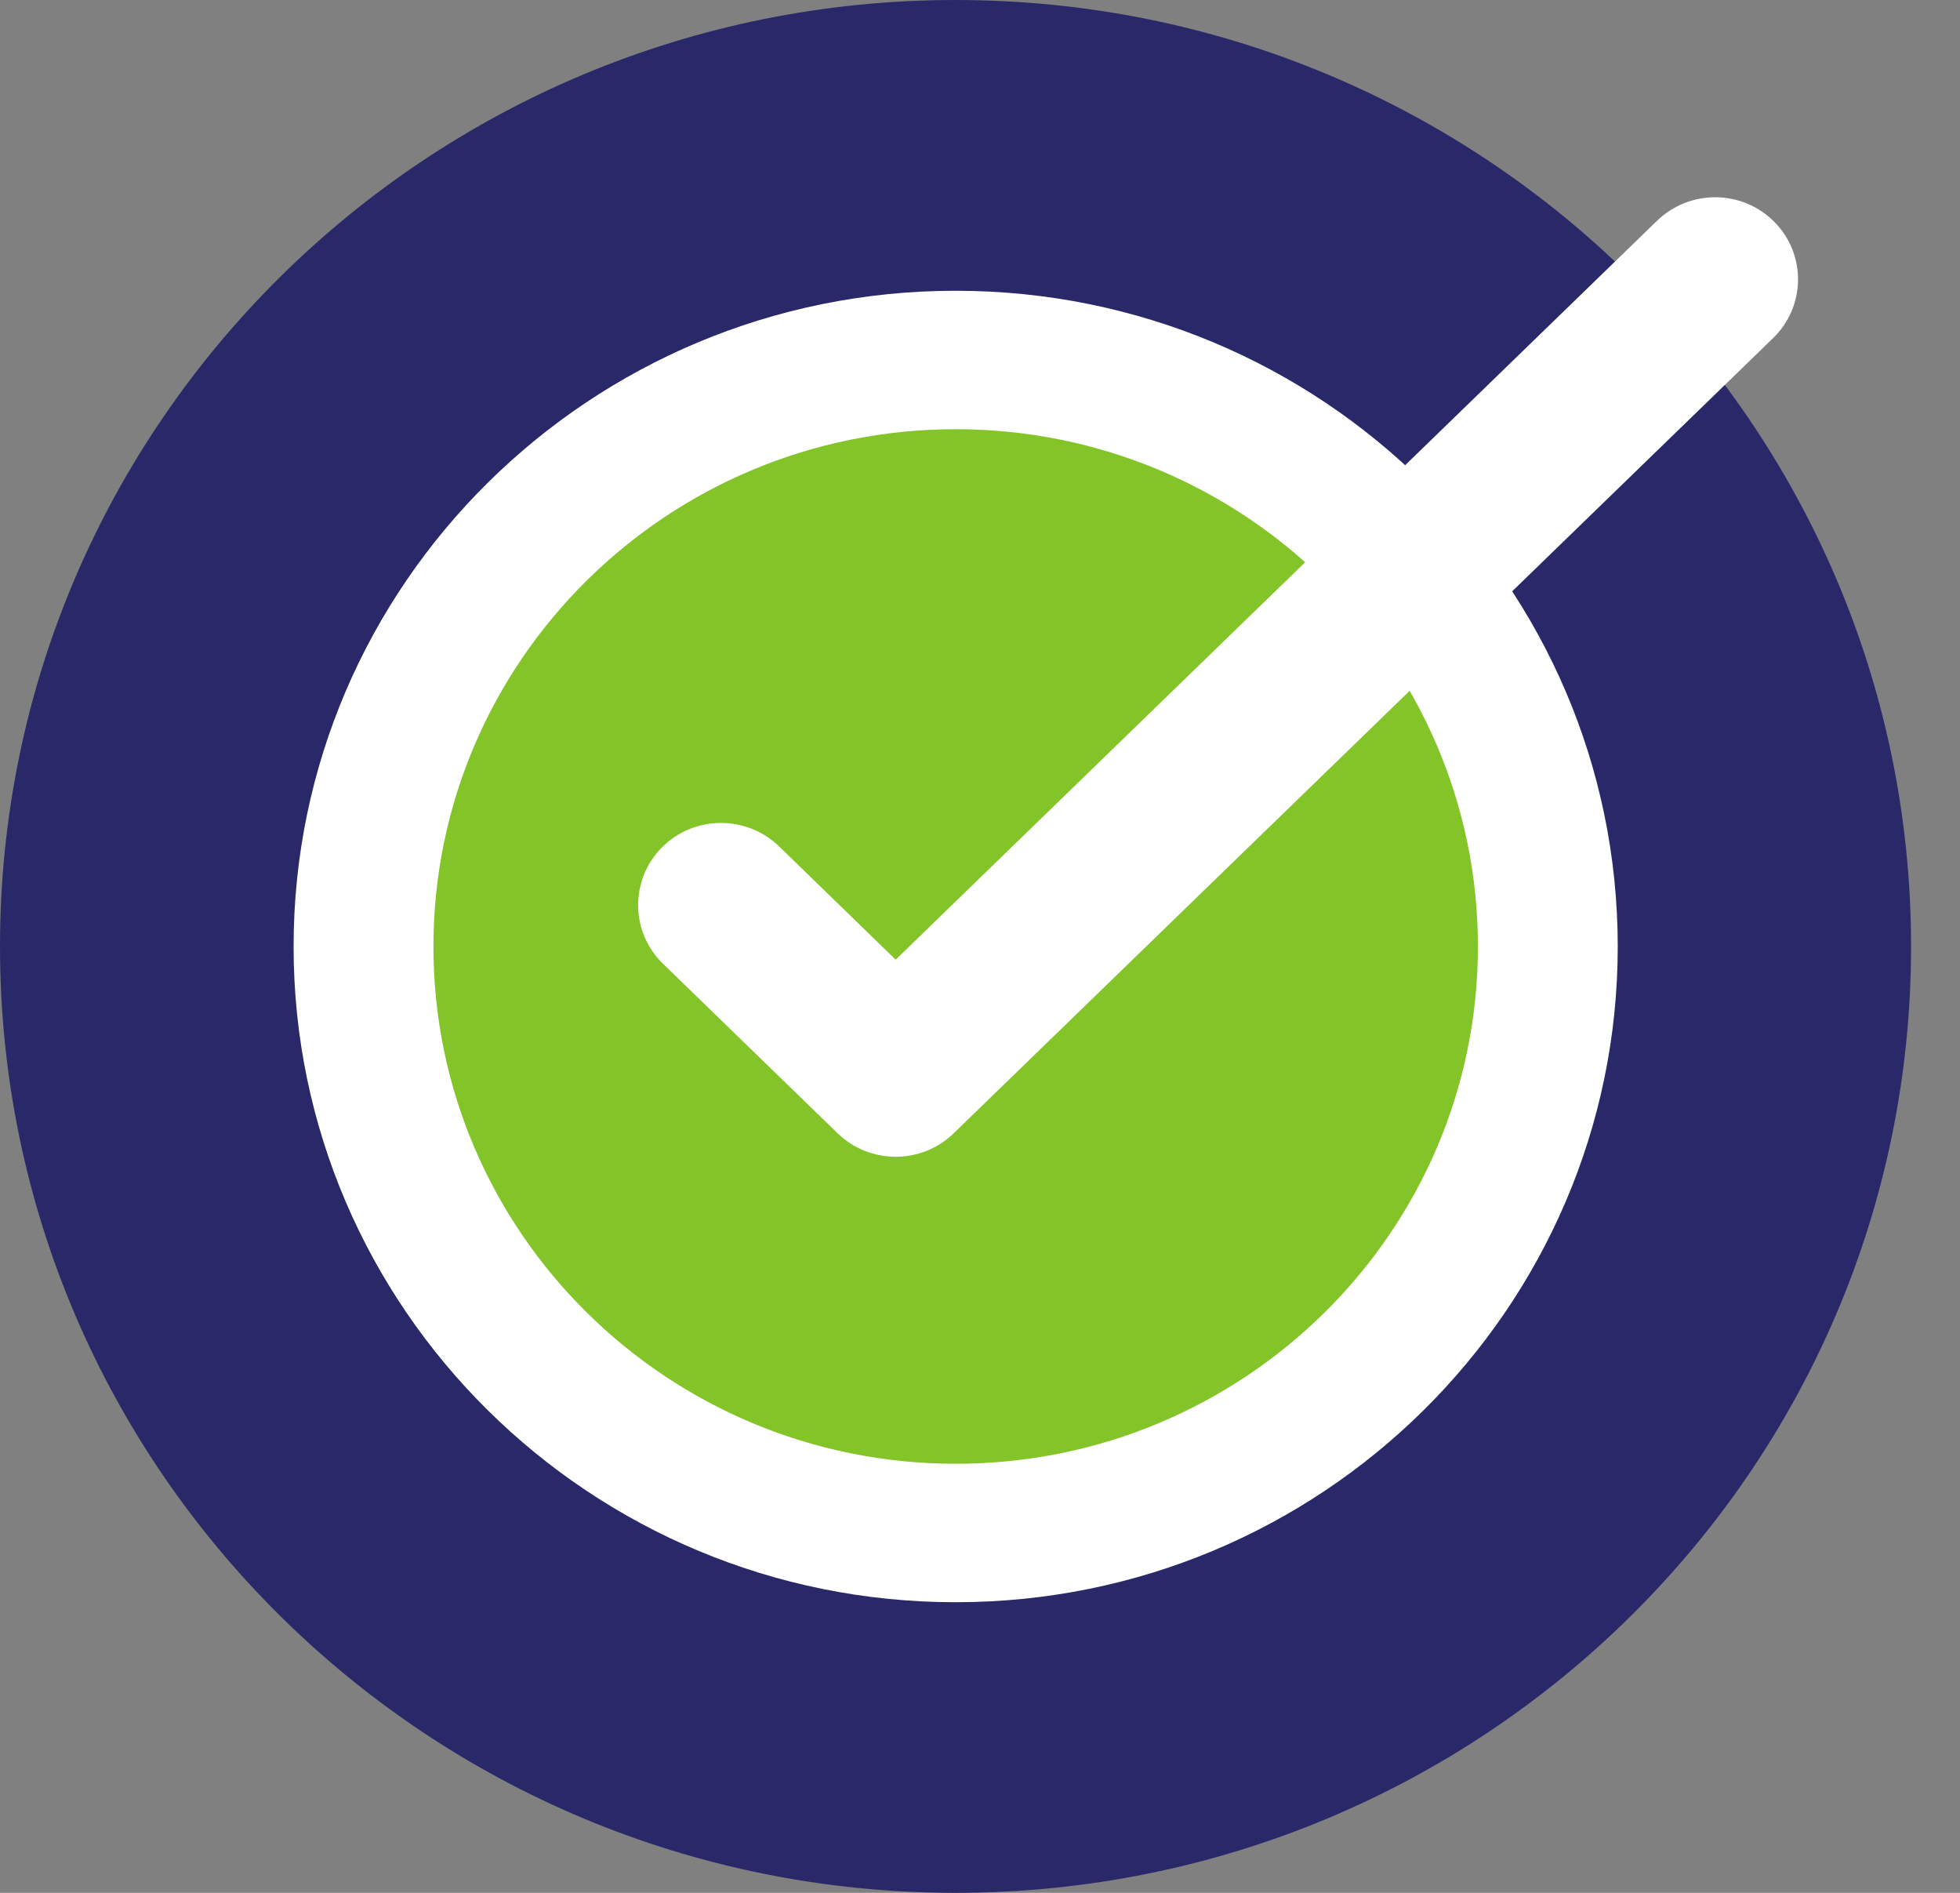
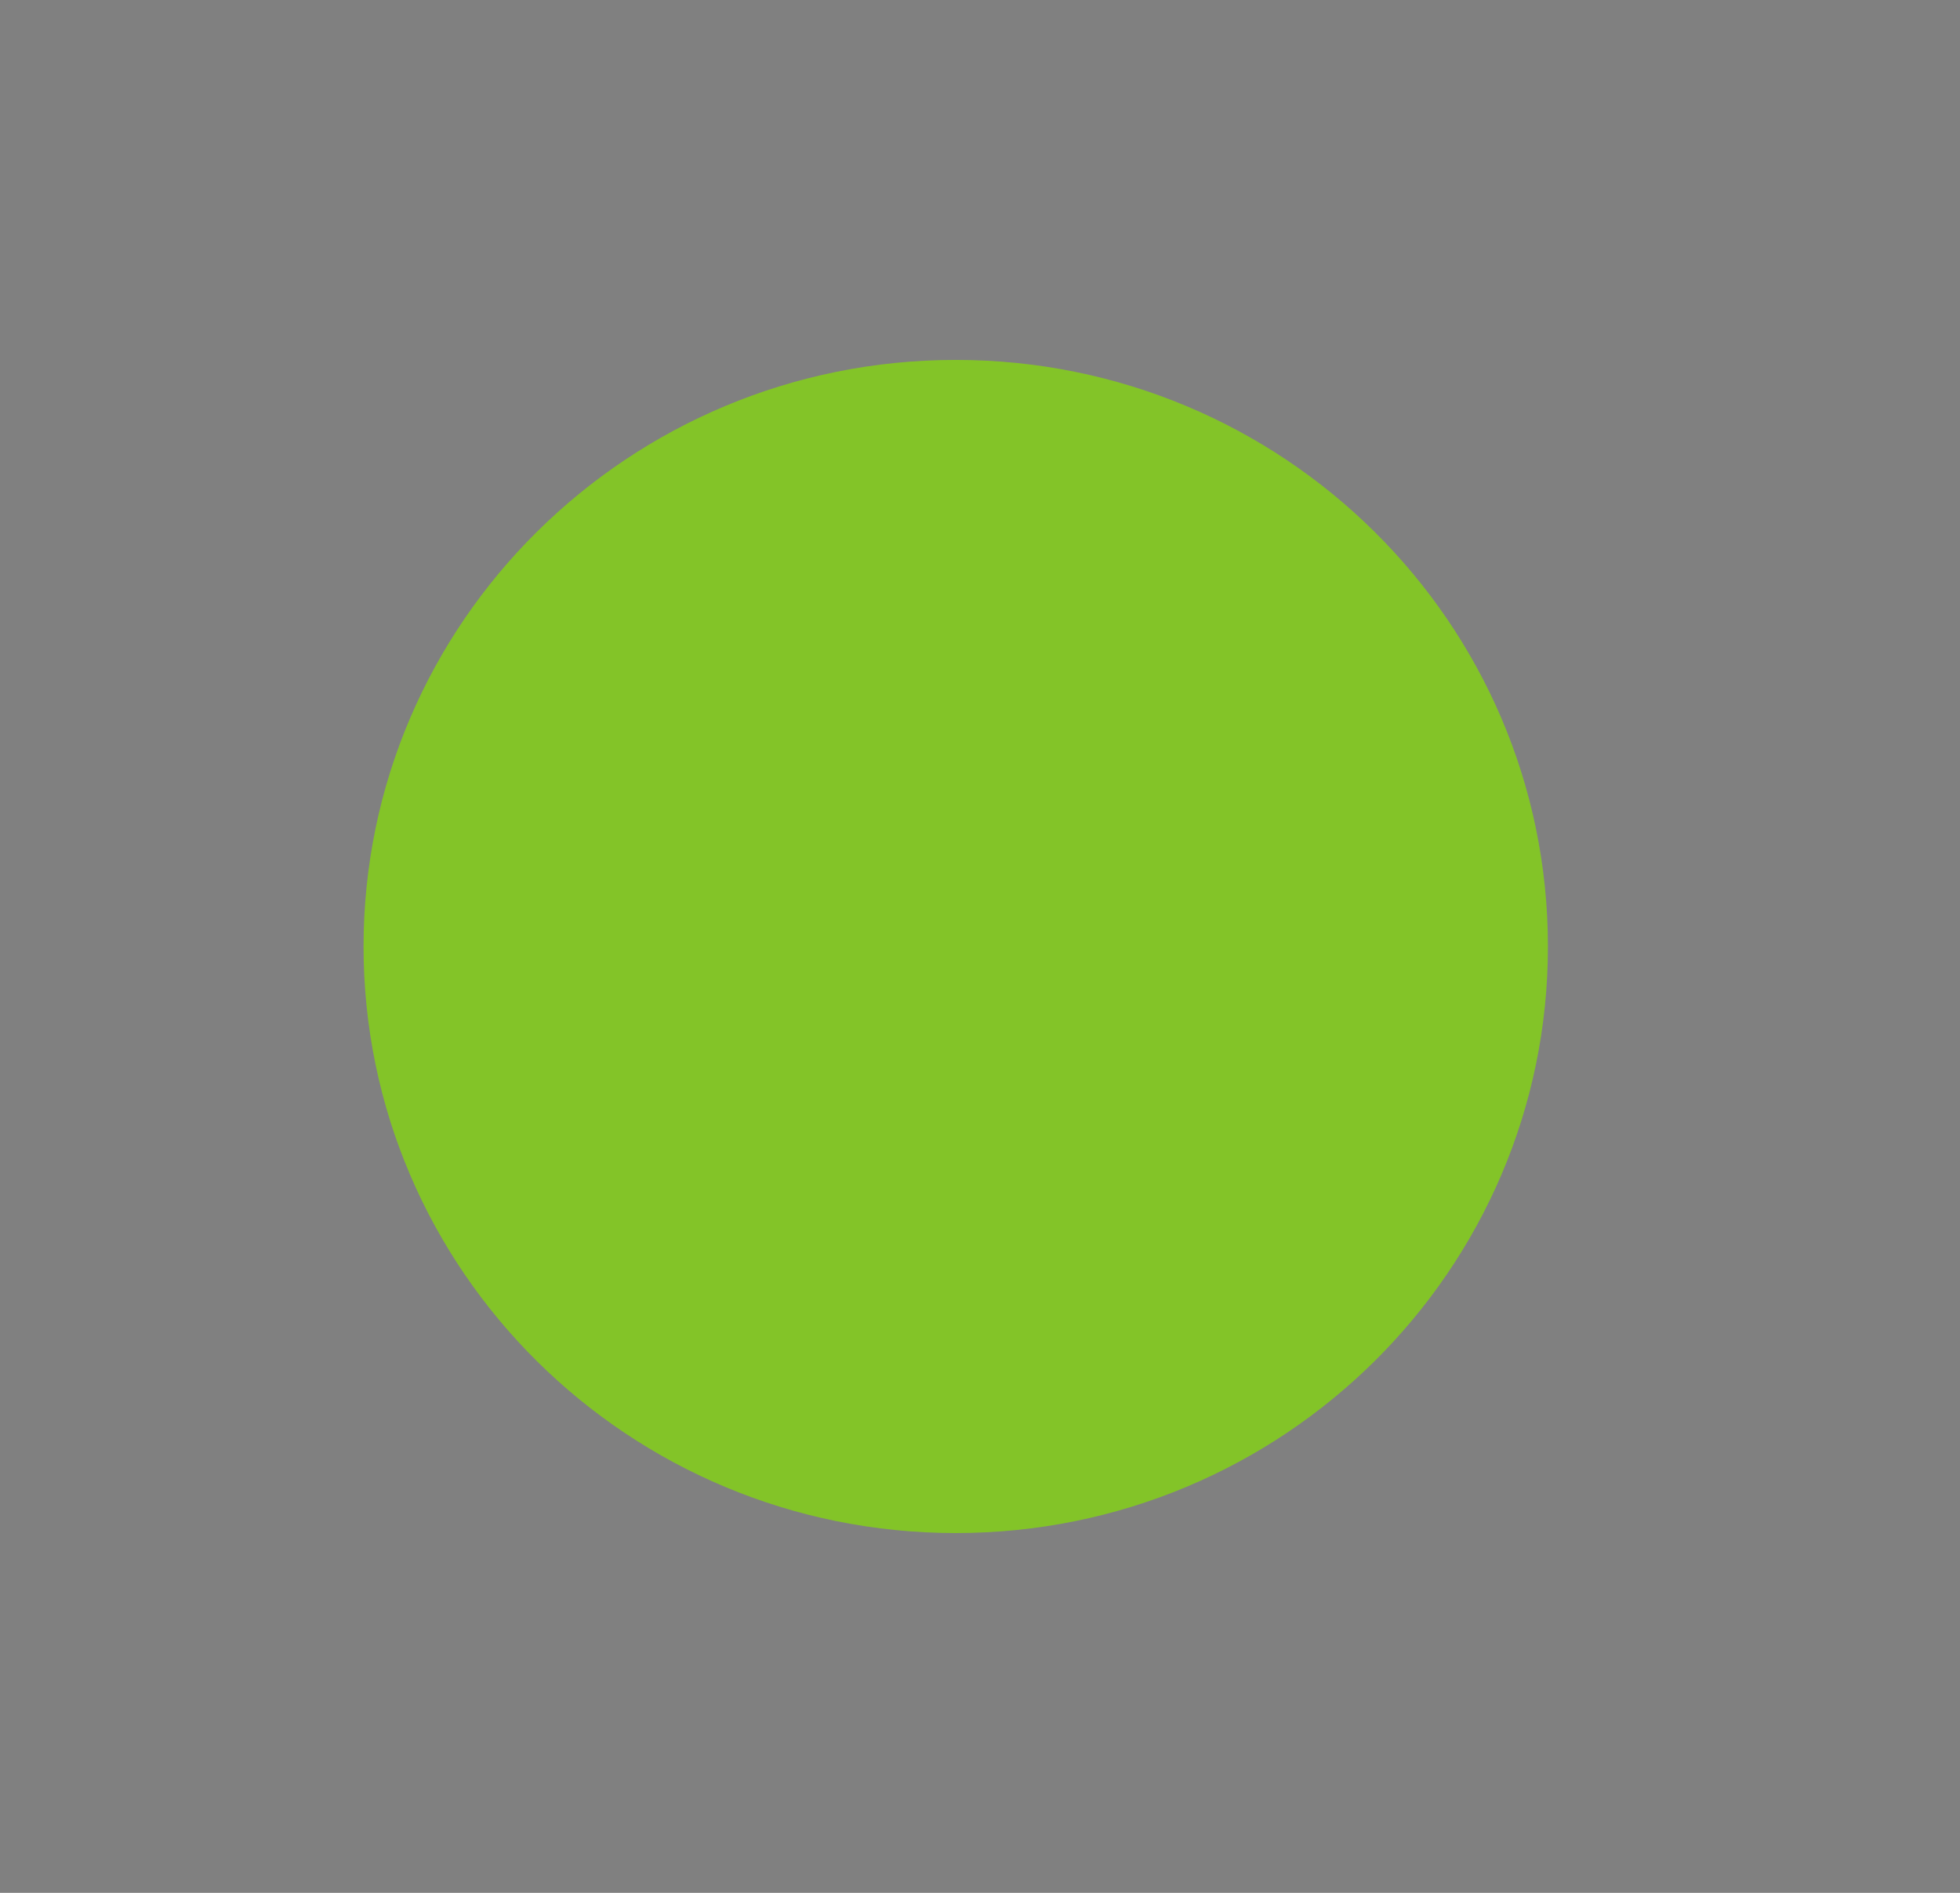
<svg xmlns="http://www.w3.org/2000/svg" width="29" height="28" viewBox="0 0 29 28" fill="none">
  <rect x="0" y="0" width="29" height="28" fill="#808080" stroke="none" />
-   <path d="M14.138 28C21.946 28 28.276 21.732 28.276 14C28.276 6.268 21.946 0 14.138 0C6.33 0 0 6.268 0 14C0 21.732 6.33 28 14.138 28Z" fill="#29296A" />
  <path d="M14.141 22.678C18.98 22.678 22.903 18.793 22.903 14.001C22.903 9.209 18.98 5.324 14.141 5.324C9.302 5.324 5.379 9.209 5.379 14.001C5.379 18.793 9.302 22.678 14.141 22.678Z" fill="#83C428" />
-   <path fill-rule="evenodd" clip-rule="evenodd" d="M14.14 4.301C8.734 4.301 4.344 8.647 4.344 14.002C4.344 19.355 8.734 23.701 14.14 23.701C19.547 23.701 23.936 19.355 23.936 14.002C23.936 8.647 19.547 4.301 14.14 4.301ZM14.14 6.349C18.405 6.349 21.867 9.778 21.867 14.002C21.867 18.225 18.405 21.653 14.14 21.653C9.875 21.653 6.413 18.225 6.413 14.002C6.413 9.778 9.875 6.349 14.14 6.349Z" fill="white" />
-   <path fill-rule="evenodd" clip-rule="evenodd" d="M24.518 3.265L13.252 14.196L11.528 12.521C11.043 12.051 10.266 12.059 9.792 12.537C9.318 13.017 9.326 13.786 9.809 14.256L12.393 16.764C12.87 17.227 13.634 17.227 14.11 16.765L26.236 5C26.719 4.531 26.727 3.761 26.254 3.283C25.78 2.803 25.003 2.796 24.518 3.265Z" fill="white" />
</svg>